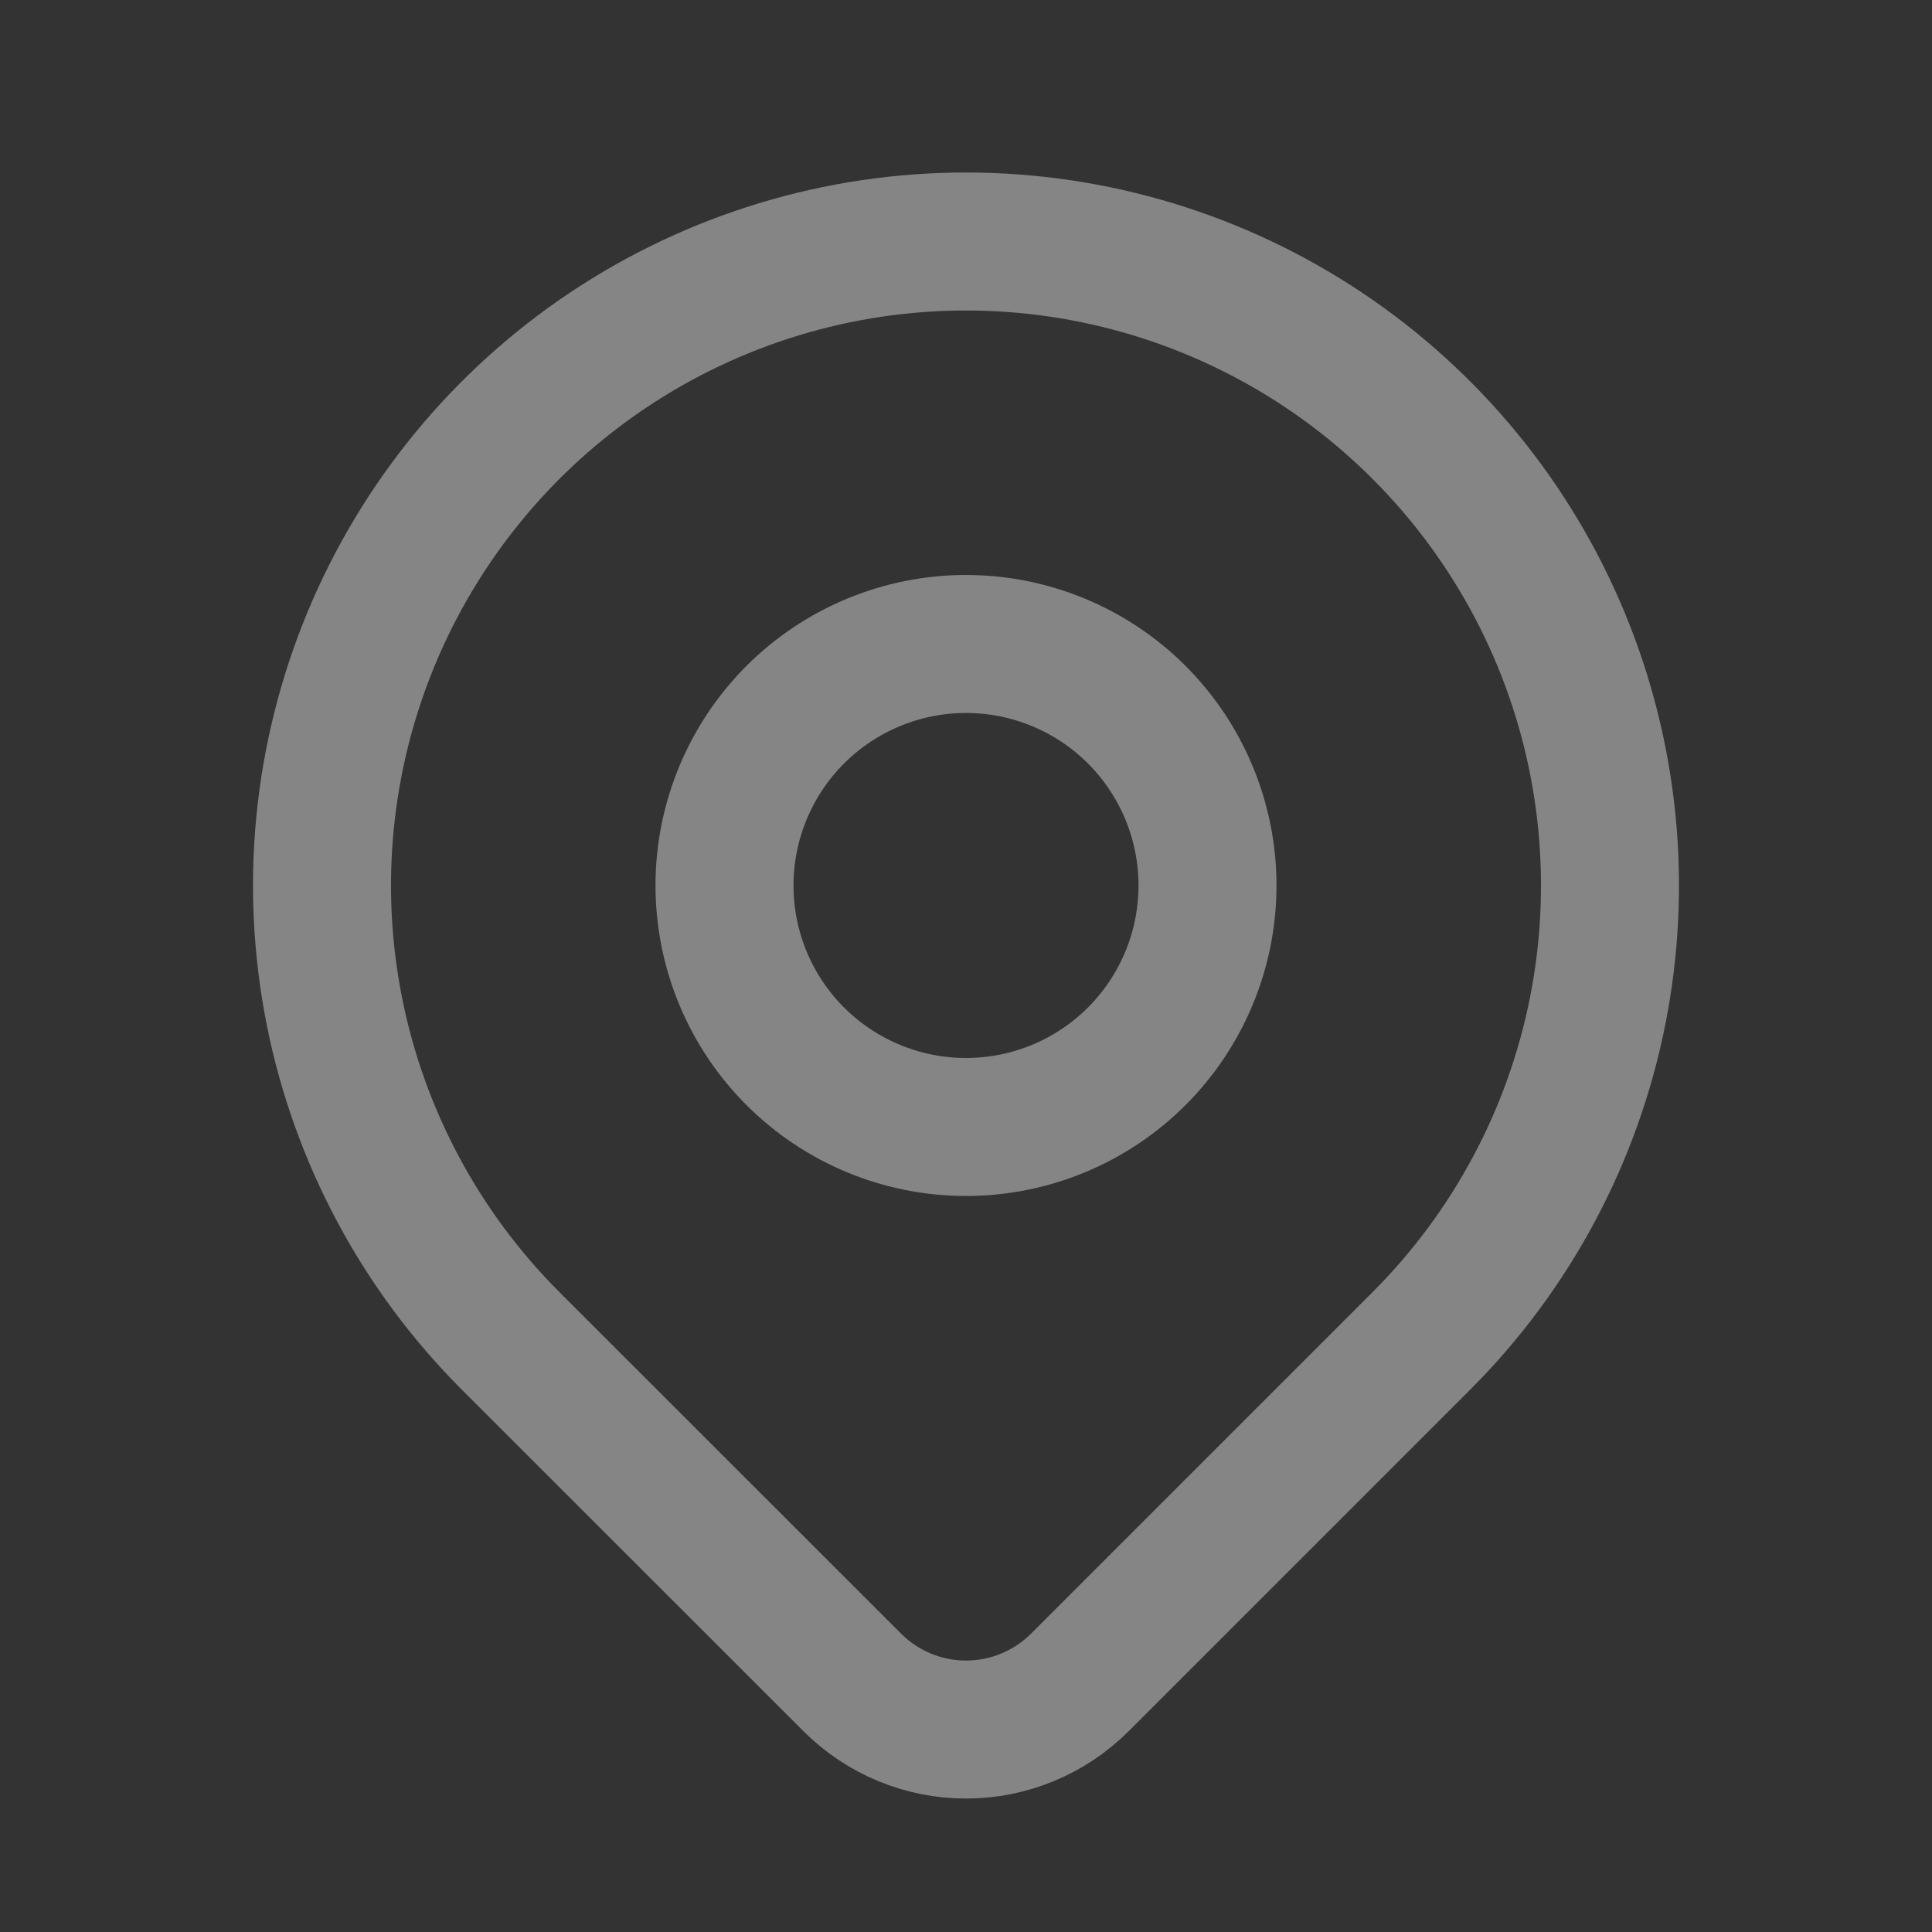
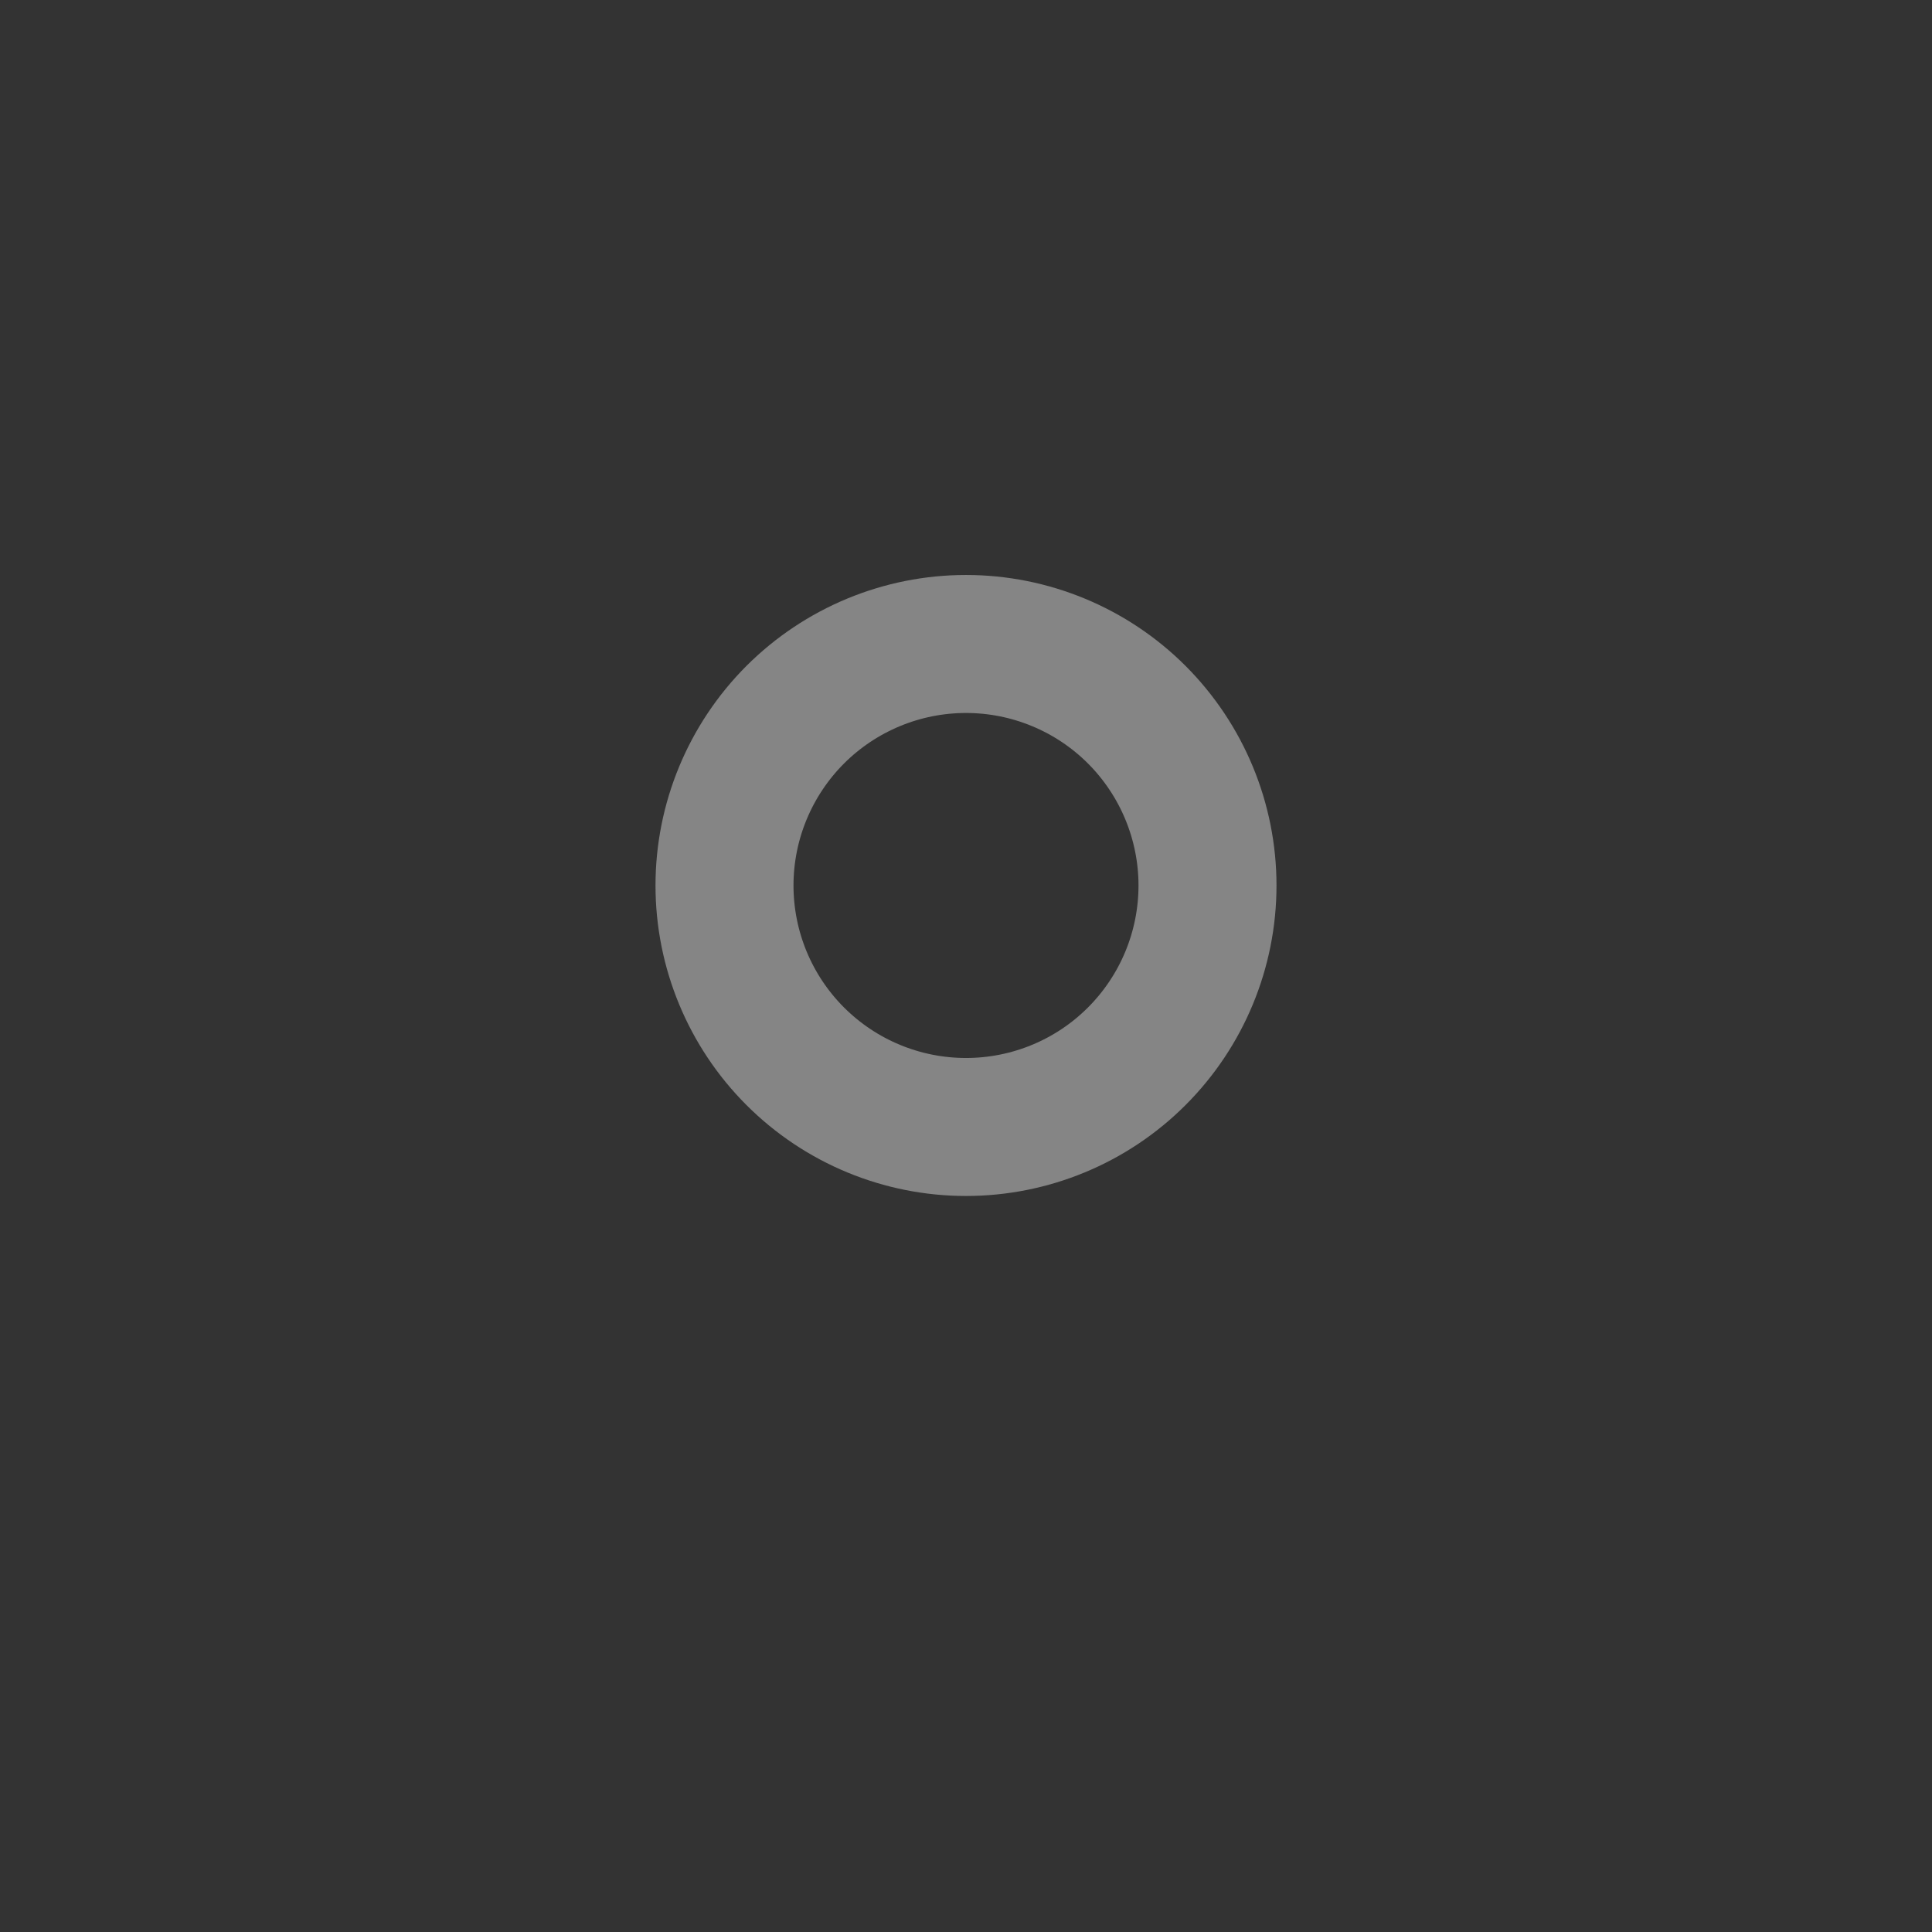
<svg xmlns="http://www.w3.org/2000/svg" width="28" height="28" viewBox="0 0 28 28" fill="none">
  <rect x="0" y="0" width="28" height="28" fill="#333333" stroke="none" />
  <path d="M10.5 12.833C10.5 13.762 10.869 14.652 11.525 15.308C12.182 15.965 13.072 16.333 14 16.333C14.928 16.333 15.819 15.965 16.475 15.308C17.131 14.652 17.5 13.762 17.5 12.833C17.5 11.905 17.131 11.015 16.475 10.358C15.819 9.702 14.928 9.333 14 9.333C13.072 9.333 12.182 9.702 11.525 10.358C10.869 11.015 10.5 11.905 10.5 12.833Z" stroke="white" stroke-opacity="0.4" stroke-width="2" stroke-linecap="round" stroke-linejoin="round" />
-   <path d="M20.6 19.433L15.65 24.383C15.212 24.82 14.619 25.066 14.001 25.066C13.382 25.066 12.789 24.82 12.352 24.383L7.4 19.433C6.095 18.128 5.206 16.465 4.846 14.654C4.486 12.844 4.671 10.967 5.377 9.262C6.084 7.556 7.28 6.099 8.815 5.073C10.35 4.048 12.154 3.5 14 3.5C15.846 3.5 17.651 4.048 19.185 5.073C20.72 6.099 21.916 7.556 22.623 9.262C23.329 10.967 23.514 12.844 23.154 14.654C22.794 16.465 21.905 18.128 20.6 19.433Z" stroke="white" stroke-opacity="0.4" stroke-width="2" stroke-linecap="round" stroke-linejoin="round" />
</svg>